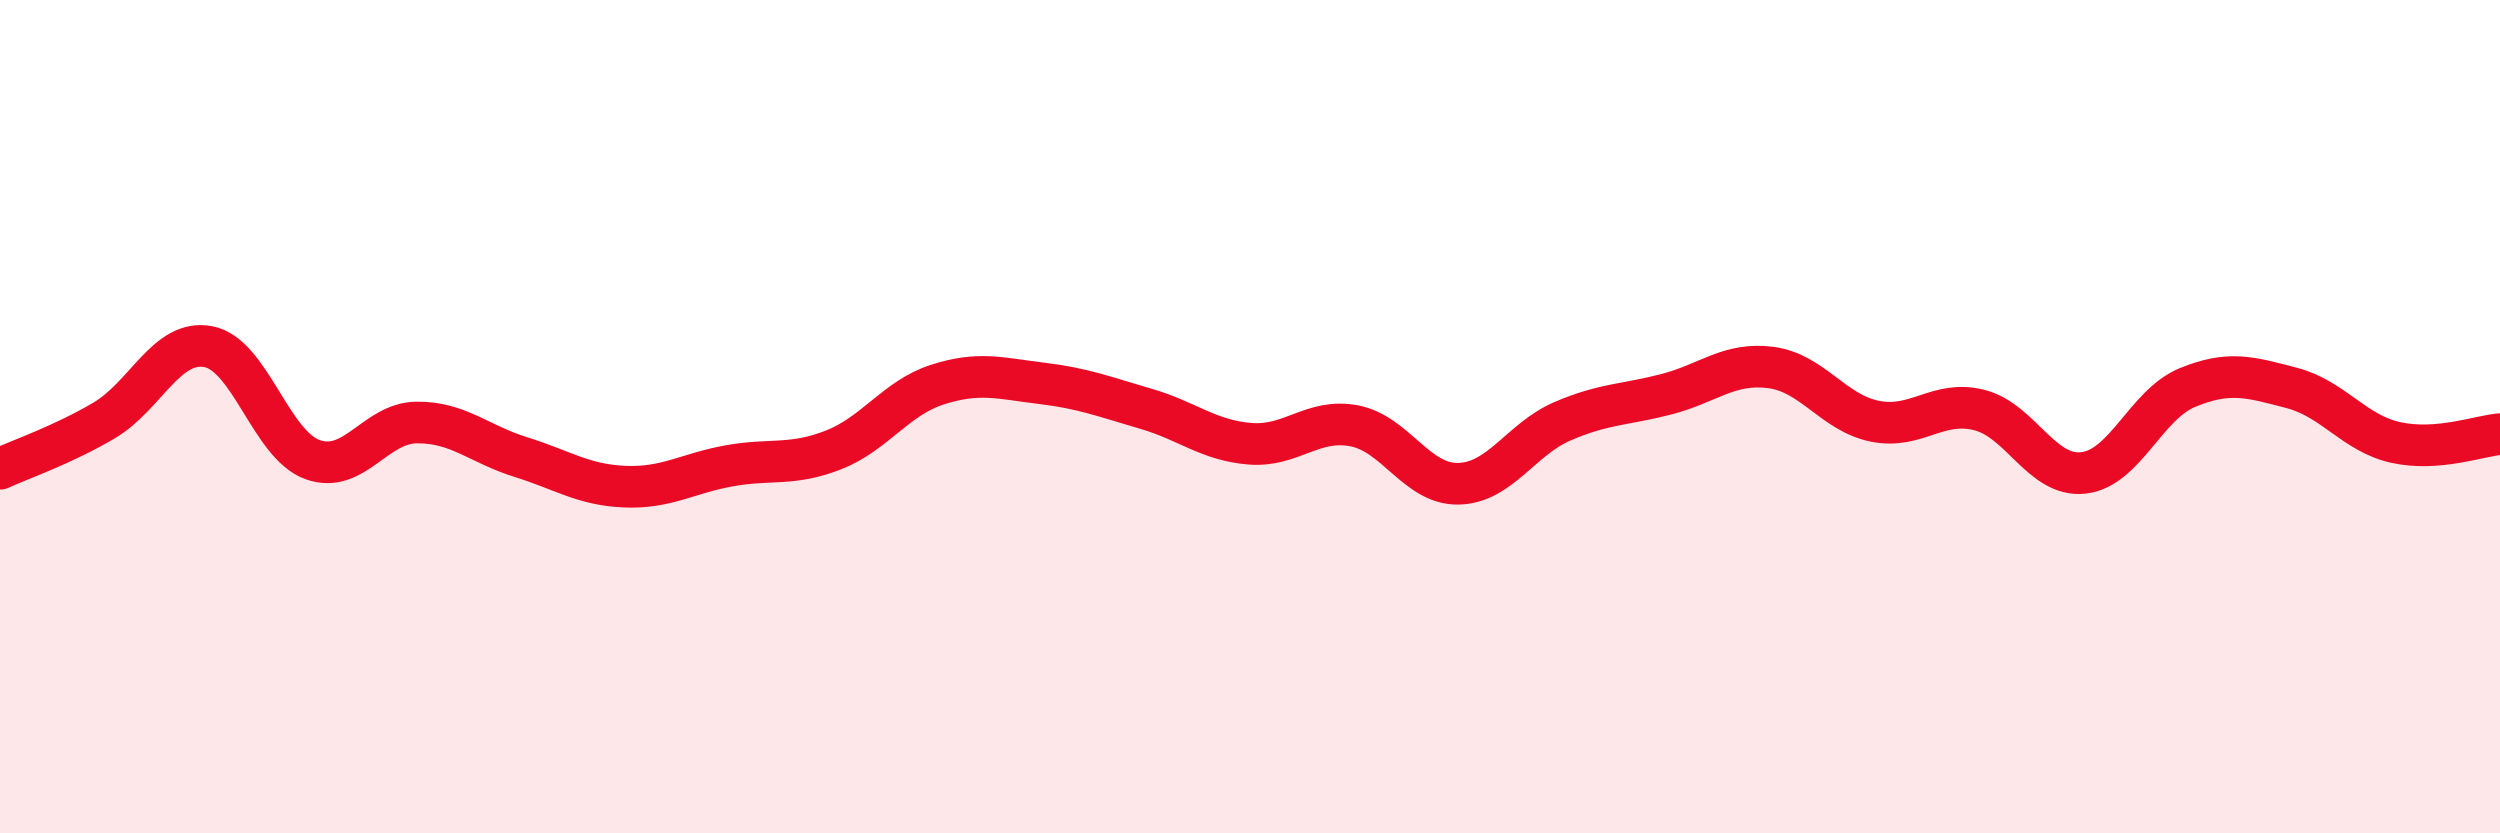
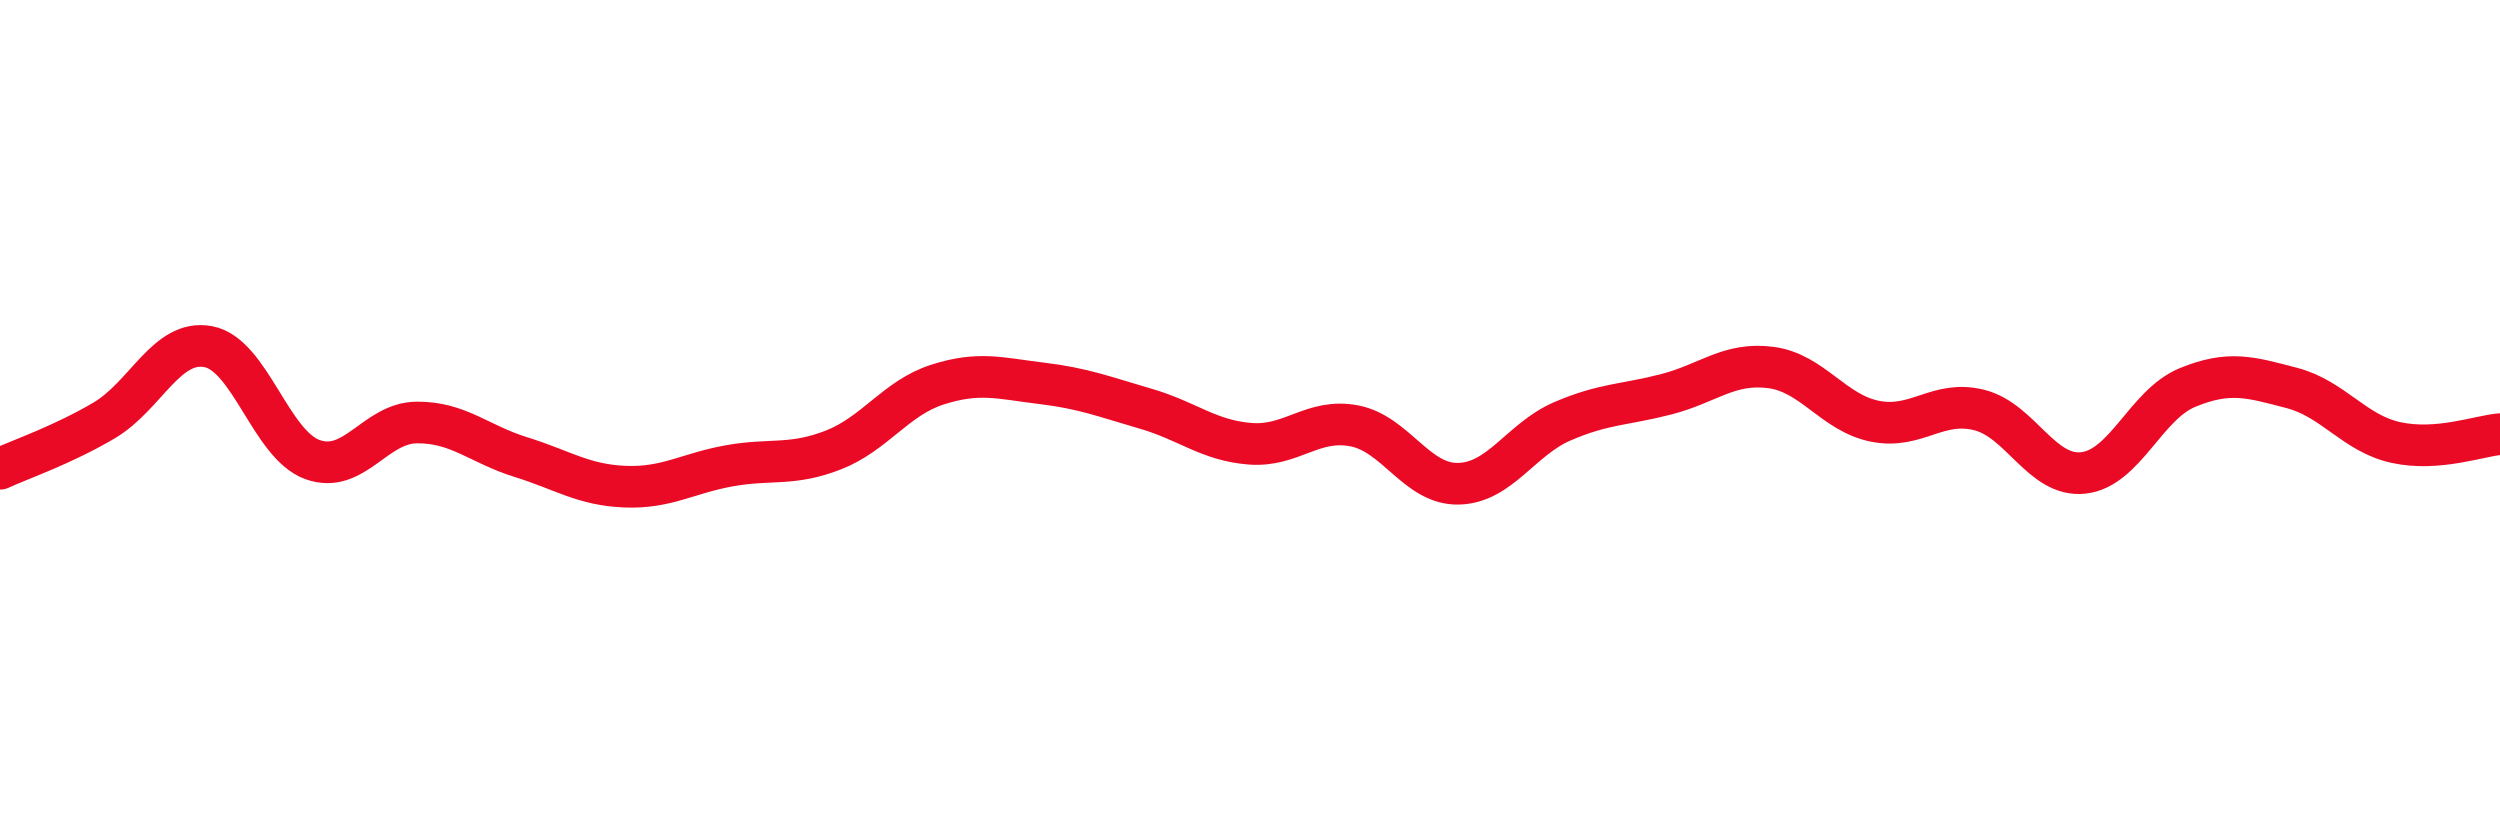
<svg xmlns="http://www.w3.org/2000/svg" width="60" height="20" viewBox="0 0 60 20">
-   <path d="M 0,11.25 C 0.5,11.02 1.5,10.68 2.5,10.09 C 3.5,9.5 4,8.13 5,8.32 C 6,8.51 6.5,10.67 7.5,11.03 C 8.5,11.39 9,10.15 10,10.14 C 11,10.13 11.5,10.66 12.5,10.97 C 13.5,11.28 14,11.64 15,11.68 C 16,11.72 16.5,11.36 17.5,11.18 C 18.5,11 19,11.19 20,10.8 C 21,10.41 21.5,9.55 22.5,9.23 C 23.5,8.91 24,9.08 25,9.2 C 26,9.32 26.5,9.52 27.5,9.81 C 28.5,10.1 29,10.57 30,10.65 C 31,10.73 31.5,10.03 32.5,10.22 C 33.5,10.41 34,11.63 35,11.61 C 36,11.59 36.5,10.54 37.5,10.11 C 38.5,9.68 39,9.72 40,9.46 C 41,9.2 41.5,8.69 42.5,8.82 C 43.5,8.95 44,9.91 45,10.11 C 46,10.31 46.5,9.59 47.5,9.84 C 48.5,10.09 49,11.46 50,11.35 C 51,11.24 51.5,9.71 52.5,9.3 C 53.5,8.89 54,9.05 55,9.31 C 56,9.57 56.5,10.4 57.5,10.62 C 58.5,10.84 59.5,10.46 60,10.42L60 20L0 20Z" fill="#EB0A25" opacity="0.1" stroke-linecap="round" stroke-linejoin="round" />
  <path d="M 0,11.25 C 0.5,11.02 1.5,10.68 2.5,10.09 C 3.5,9.5 4,8.13 5,8.32 C 6,8.51 6.5,10.67 7.5,11.03 C 8.5,11.39 9,10.15 10,10.14 C 11,10.13 11.5,10.66 12.5,10.97 C 13.5,11.28 14,11.64 15,11.68 C 16,11.72 16.5,11.36 17.5,11.18 C 18.5,11 19,11.19 20,10.8 C 21,10.41 21.5,9.55 22.5,9.23 C 23.5,8.91 24,9.08 25,9.2 C 26,9.32 26.5,9.52 27.5,9.81 C 28.5,10.1 29,10.57 30,10.65 C 31,10.73 31.5,10.03 32.5,10.22 C 33.5,10.41 34,11.63 35,11.61 C 36,11.59 36.5,10.54 37.5,10.11 C 38.5,9.68 39,9.72 40,9.46 C 41,9.2 41.5,8.69 42.5,8.82 C 43.5,8.95 44,9.91 45,10.11 C 46,10.31 46.5,9.59 47.5,9.84 C 48.5,10.09 49,11.46 50,11.35 C 51,11.24 51.5,9.71 52.5,9.3 C 53.5,8.89 54,9.05 55,9.31 C 56,9.57 56.5,10.4 57.5,10.62 C 58.5,10.84 59.5,10.46 60,10.42" stroke="#EB0A25" stroke-width="1" fill="none" stroke-linecap="round" stroke-linejoin="round" />
</svg>